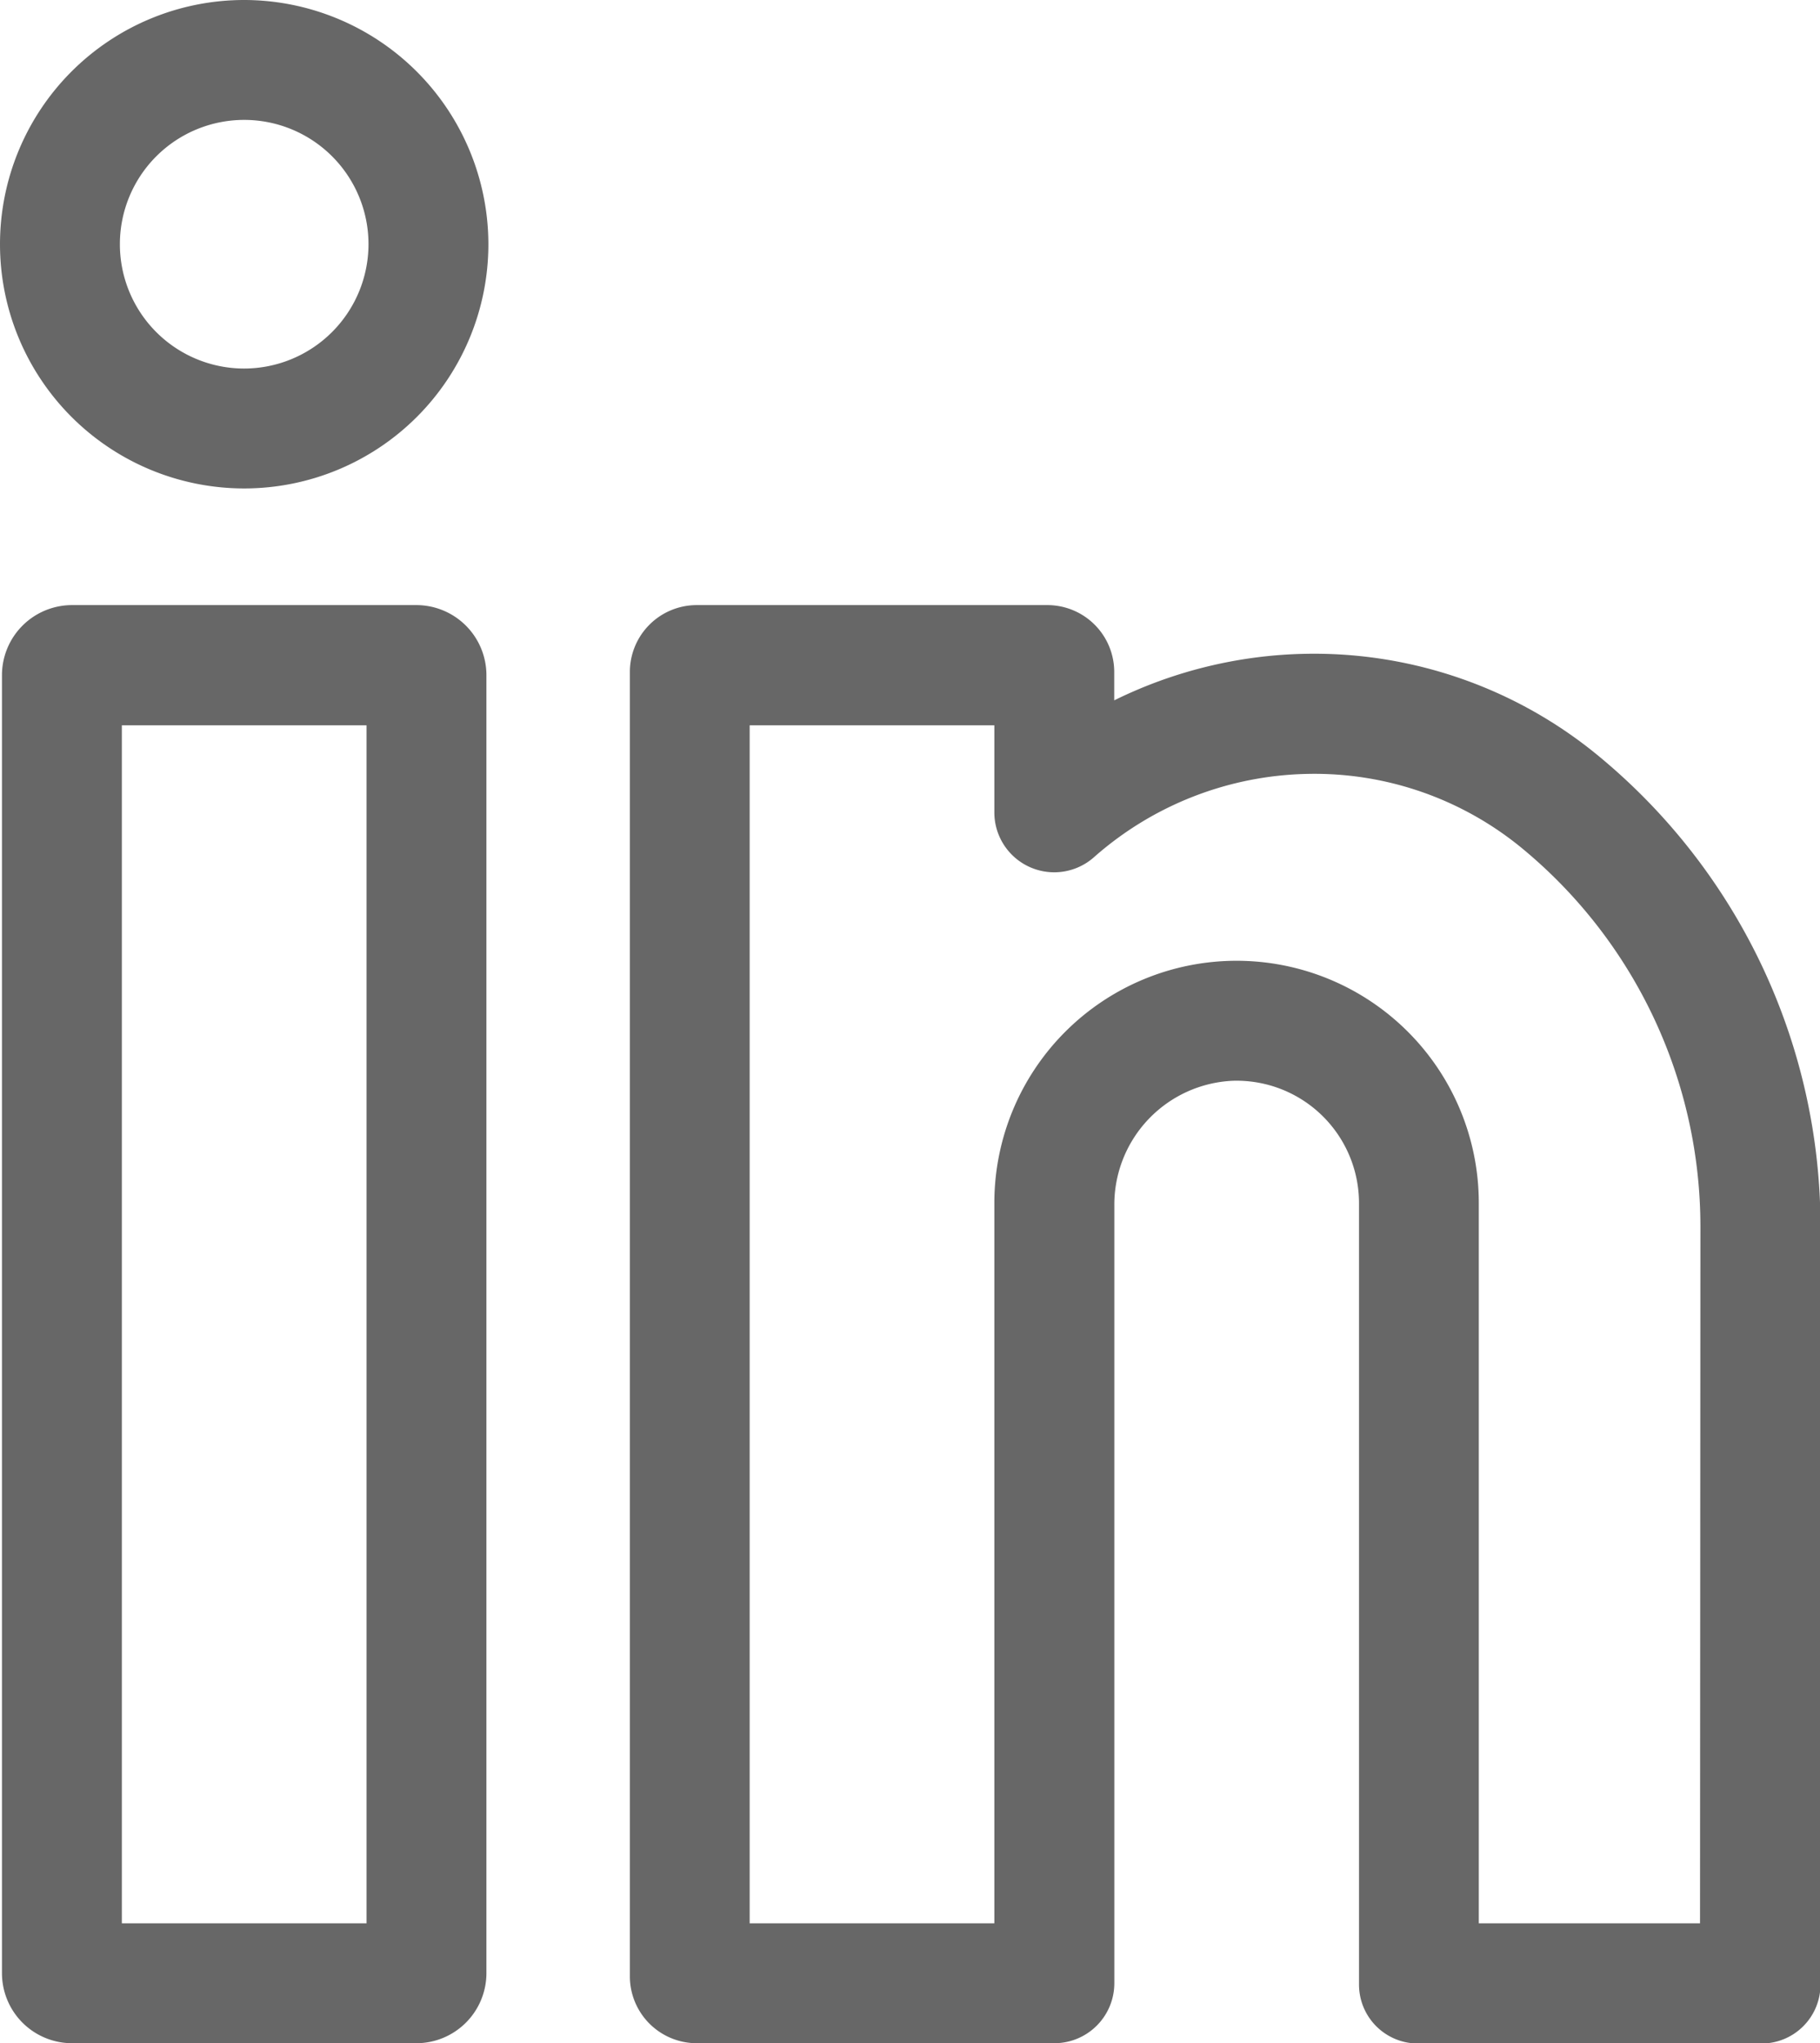
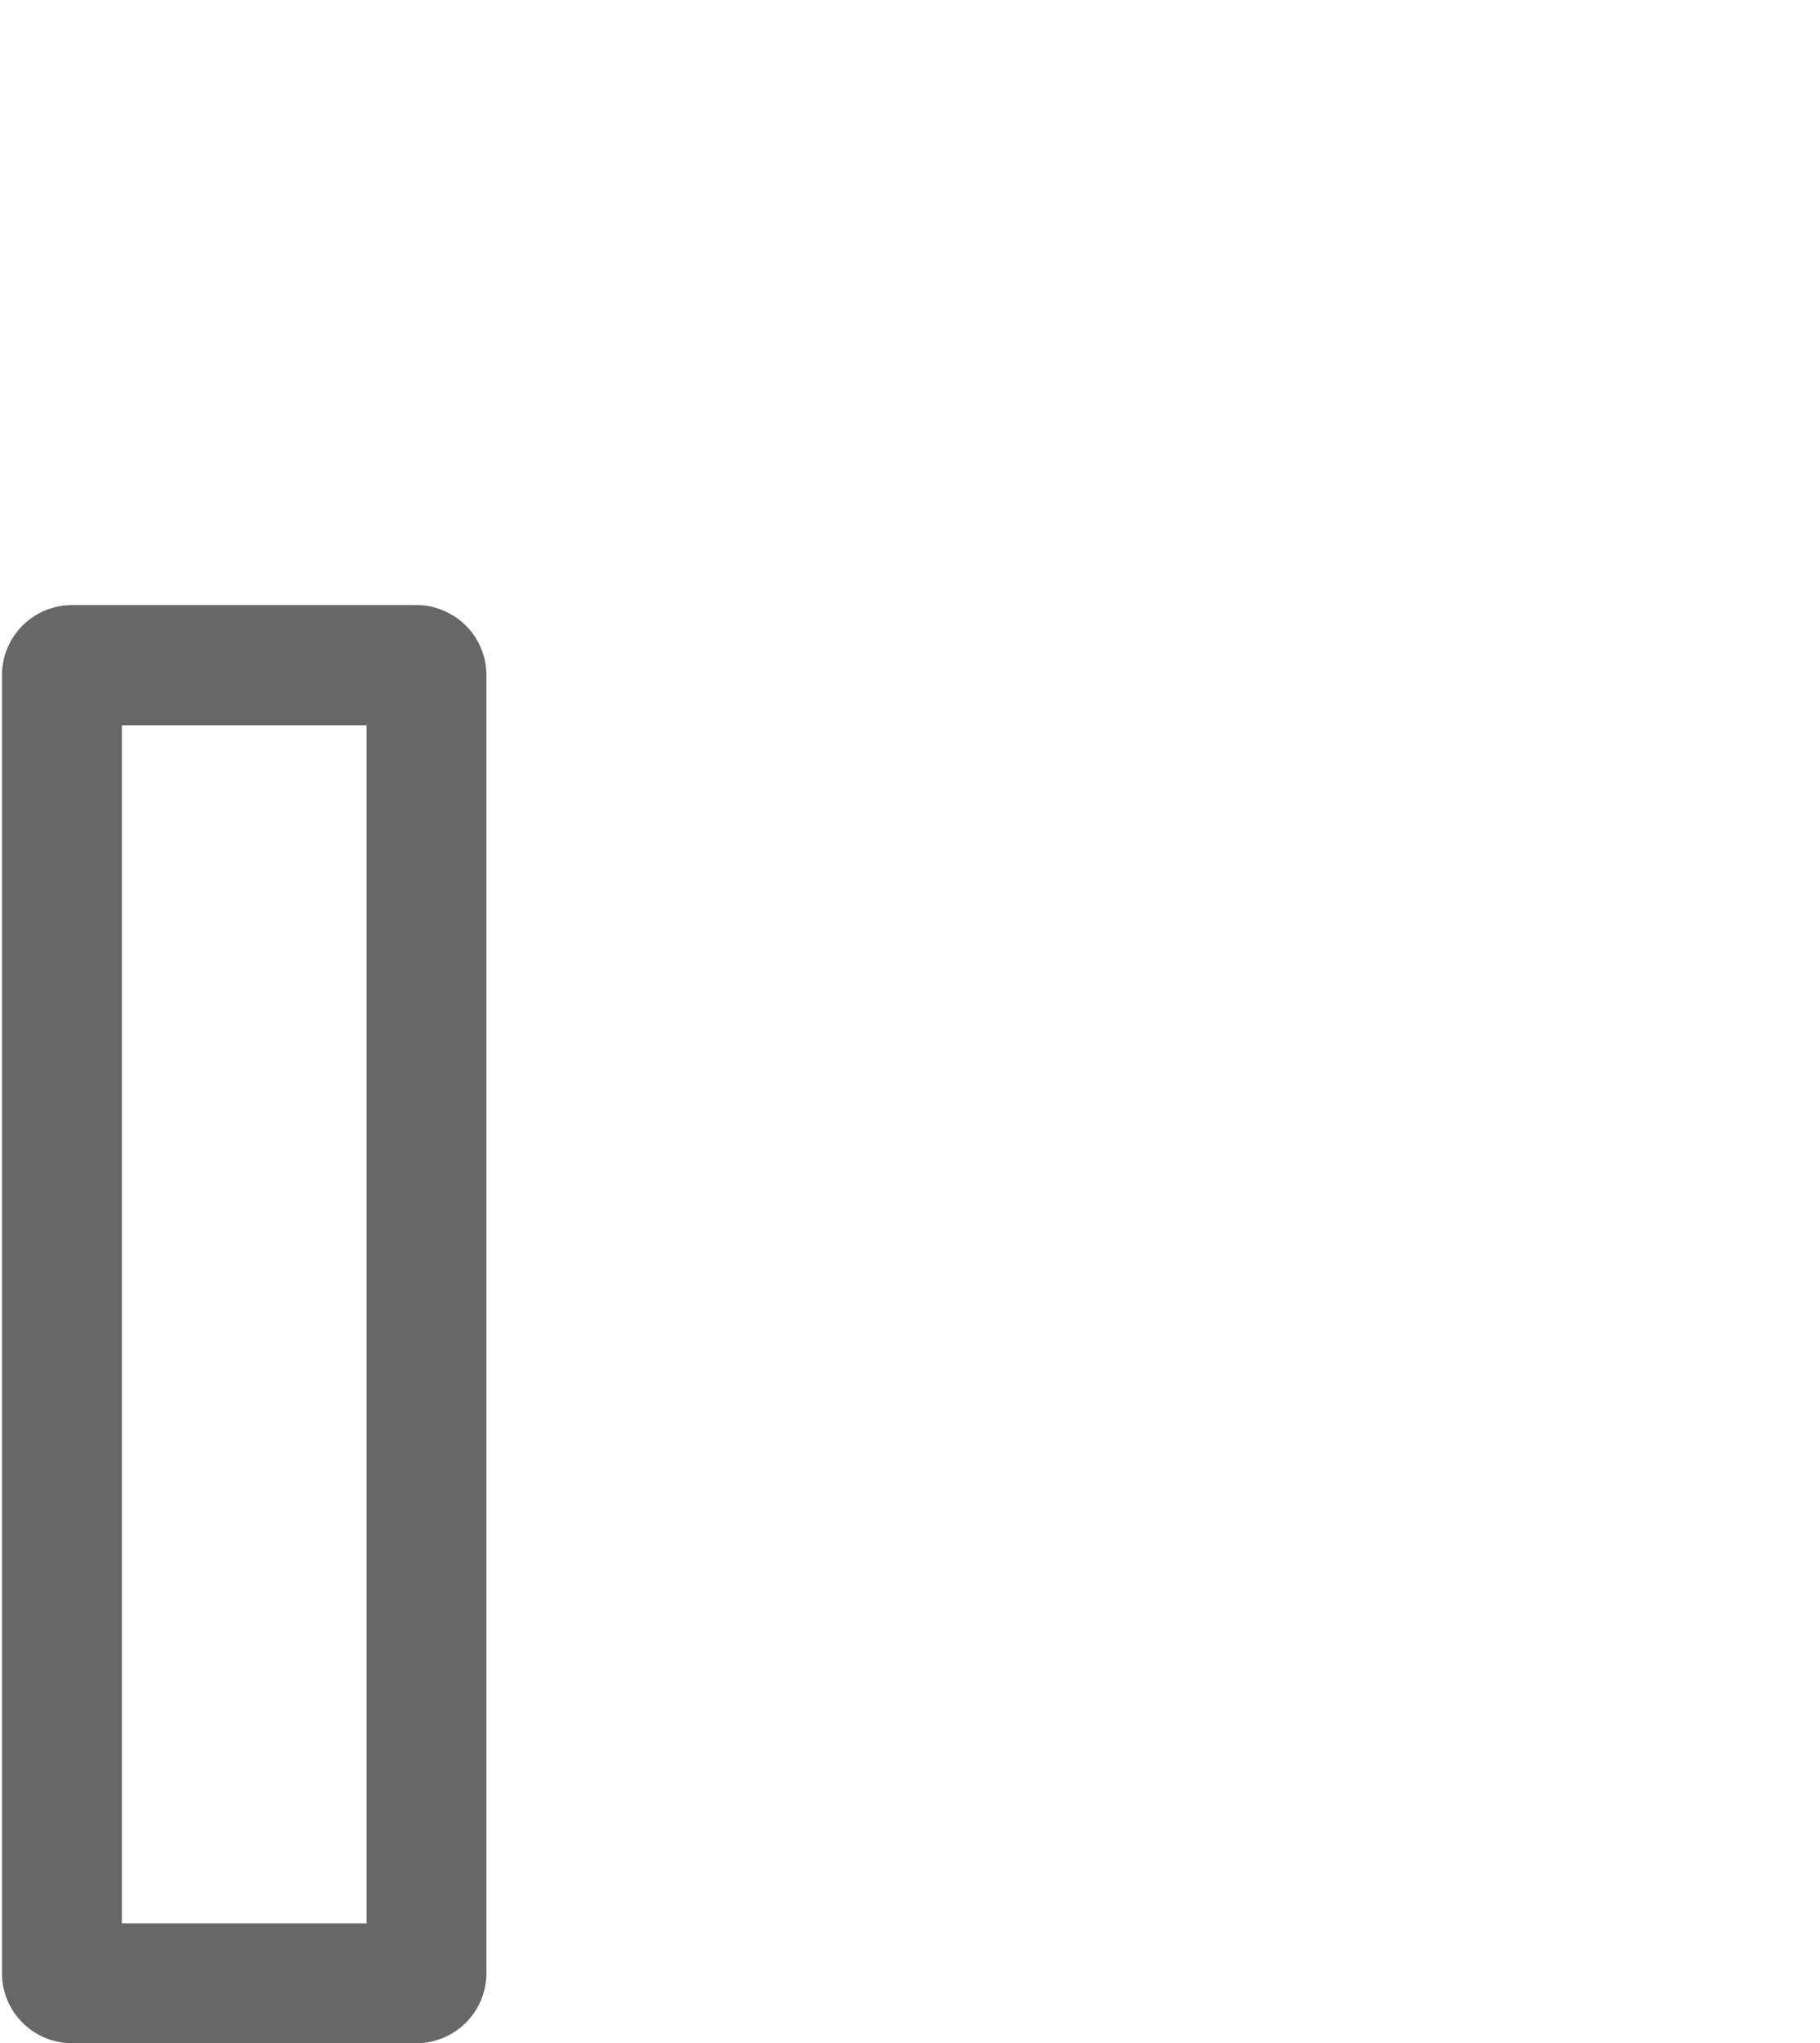
<svg xmlns="http://www.w3.org/2000/svg" width="18.536" height="20.807" viewBox="0 0 18.536 20.807">
  <g id="_015-linkedin" data-name="015-linkedin" transform="translate(0)">
    <path id="Tracé_125" data-name="Tracé 125" d="M4.721,151.625H1.213a.714.714,0,0,0-.713.713v13.219a.714.714,0,0,0,.713.713H4.721a.714.714,0,0,0,.713-.713V152.338A.714.714,0,0,0,4.721,151.625Zm-.508,13.424H1.721v-12.2H4.213Zm0,0" transform="translate(-0.48 -145.463)" fill="#676767" />
-     <path id="Tracé_126" data-name="Tracé 126" d="M2.487,0A2.487,2.487,0,1,0,4.974,2.487,2.49,2.49,0,0,0,2.487,0Zm0,3.753A1.266,1.266,0,1,1,3.753,2.487,1.268,1.268,0,0,1,2.487,3.753Zm0,0" transform="translate(0)" fill="#676767" />
-     <path id="Tracé_127" data-name="Tracé 127" d="M167.749,153.179a4.551,4.551,0,0,0-3-1.054,4.6,4.6,0,0,0-1.949.474v-.289a.681.681,0,0,0-.681-.681h-3.571a.681.681,0,0,0-.681.681v13.283a.681.681,0,0,0,.681.681h3.642a.611.611,0,0,0,.611-.61v-7.919a1.263,1.263,0,0,1,1.208-1.272,1.247,1.247,0,0,1,1.284,1.245v7.959a.6.6,0,0,0,.6.6h3.5a.6.6,0,0,0,.6-.6v-7.717A6.212,6.212,0,0,0,167.749,153.179Zm1.017,11.874h-2.253v-7.335a2.467,2.467,0,0,0-4.934,0v7.335h-2.492v-12.2h2.492v.887h0a.61.61,0,0,0,1.014.457,3.382,3.382,0,0,1,2.177-.849,3.326,3.326,0,0,1,2.2.771,4.994,4.994,0,0,1,1.8,3.844Zm0,0" transform="translate(-151.452 -145.467)" fill="#676767" />
  </g>
</svg>